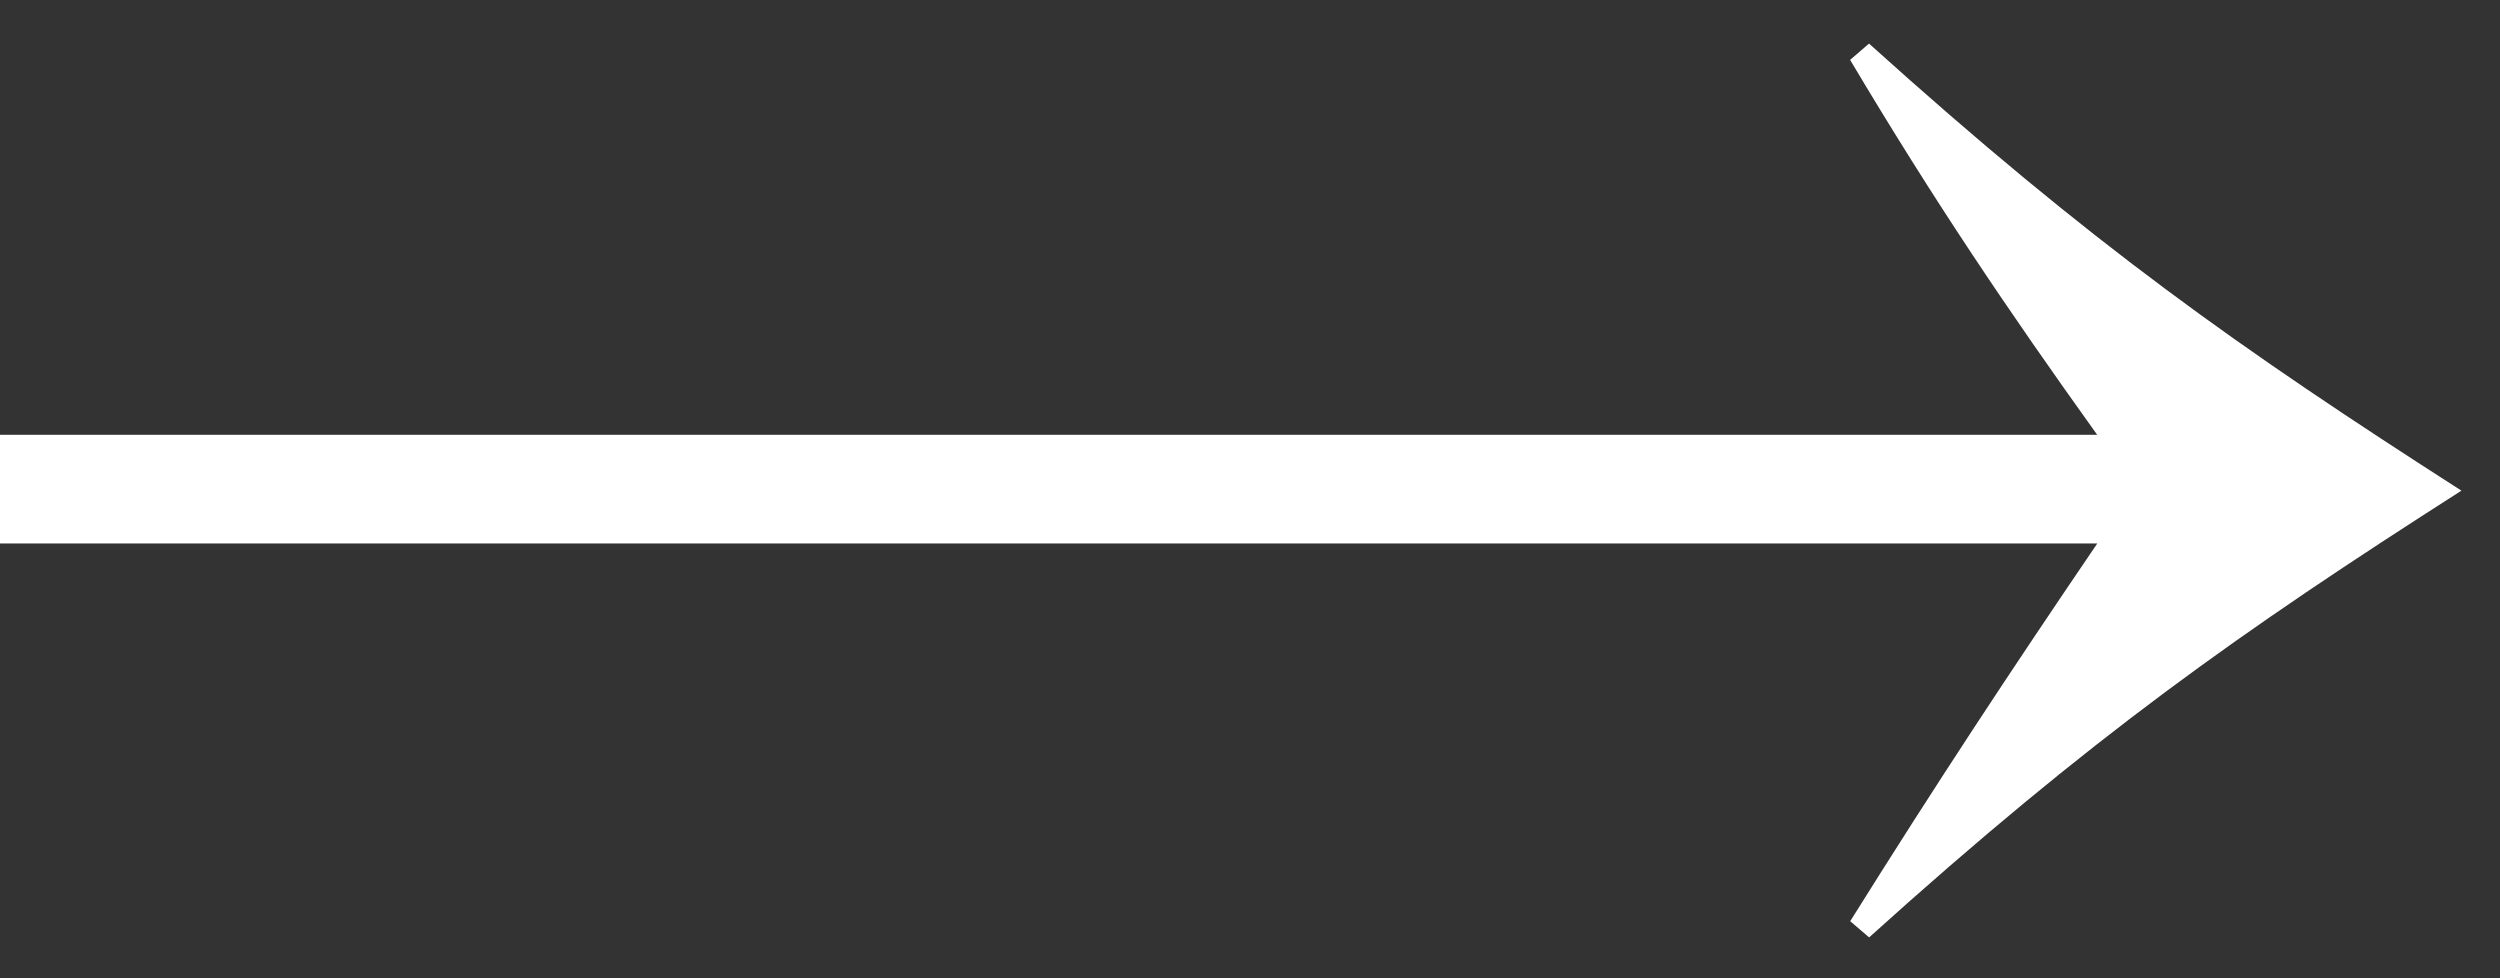
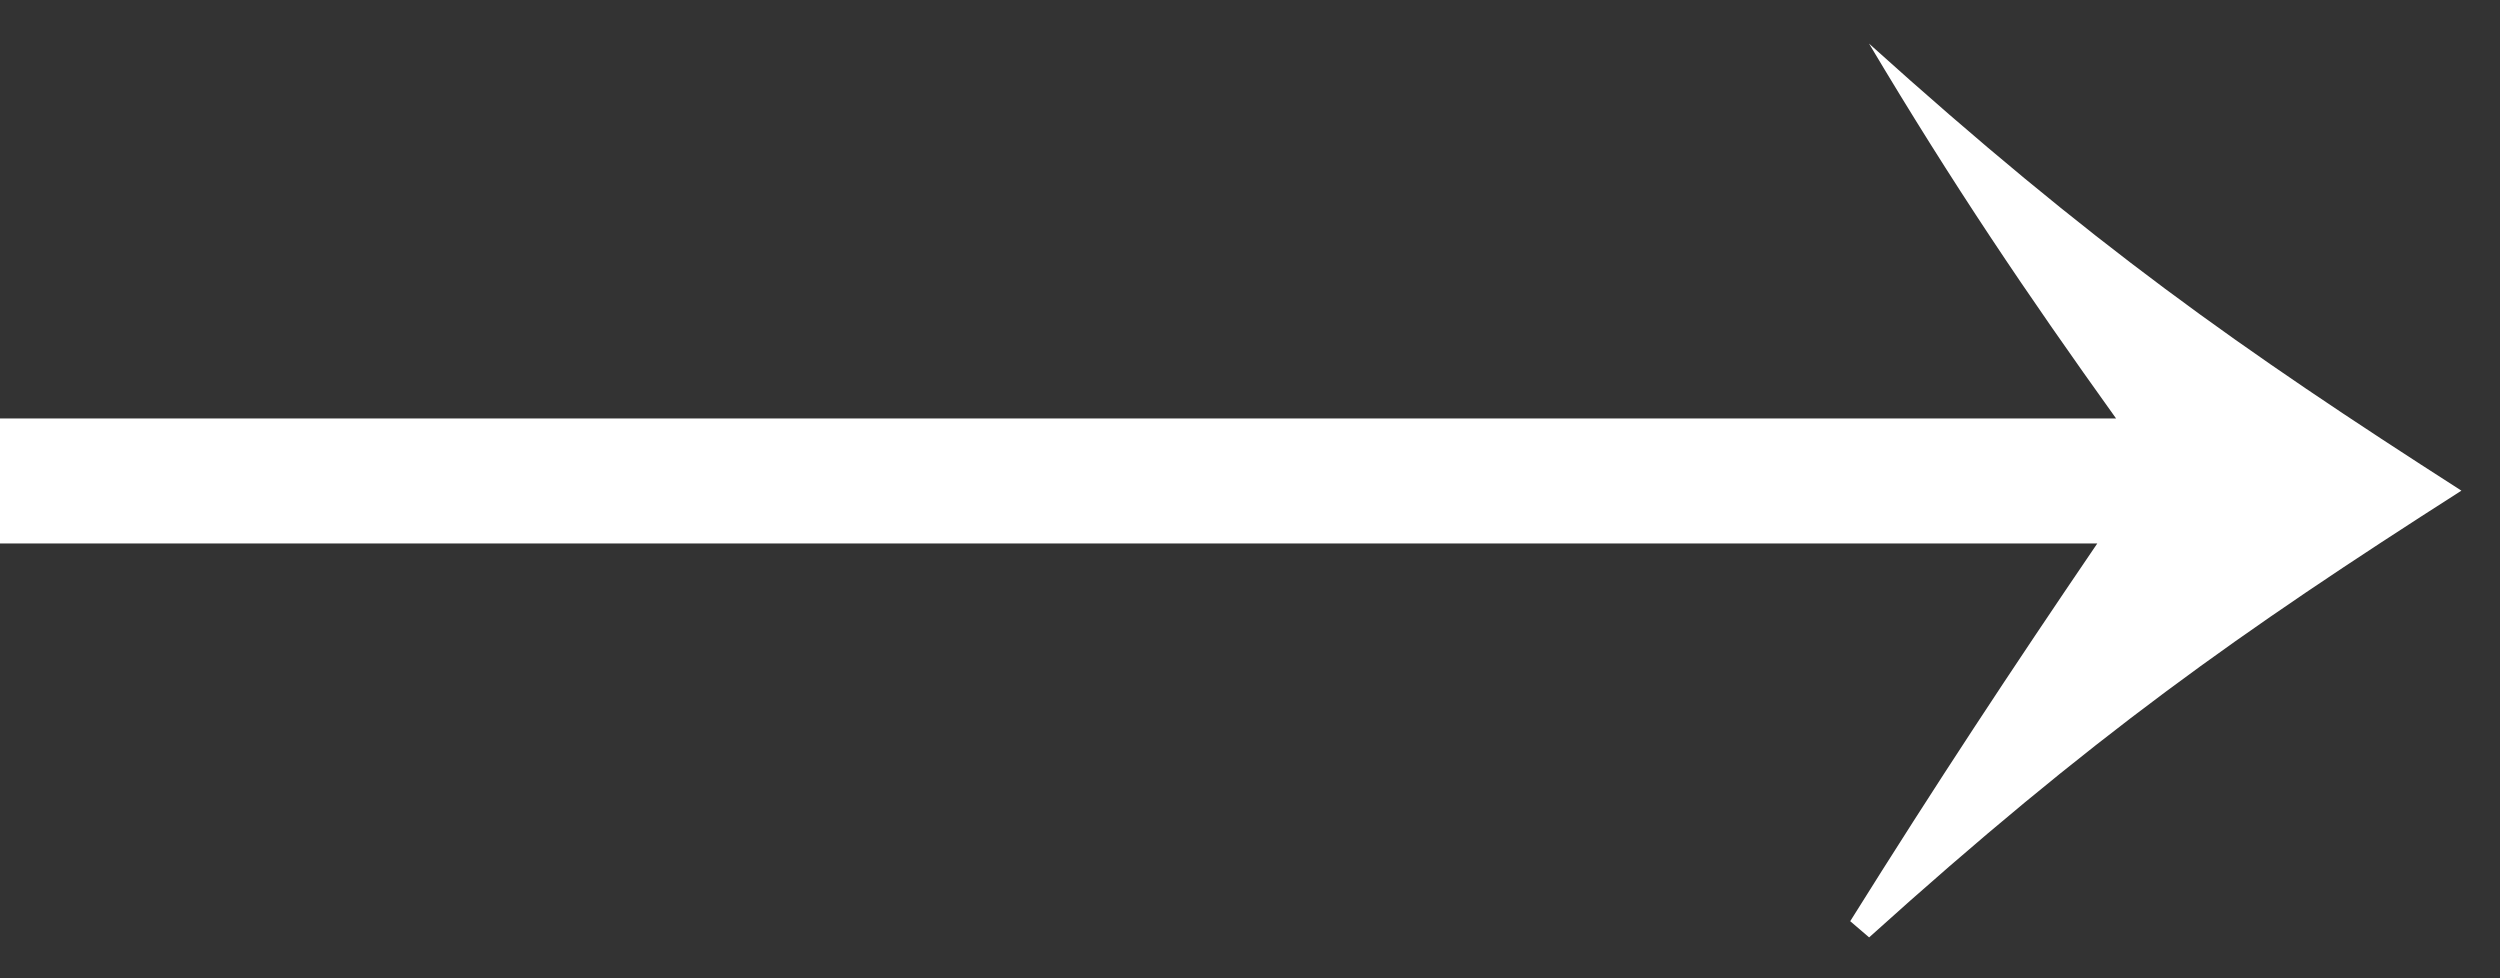
<svg xmlns="http://www.w3.org/2000/svg" version="1.1" id="レイヤー_2" x="0px" y="0px" width="23px" height="9px" viewBox="0 0 23 9" enable-background="new 0 0 23 9" xml:space="preserve">
  <rect x="0" y="0" width="23" height="9" fill="#333333" stroke="none" />
-   <path fill="#FFFFFF" d="M0,5h19.295c-0.799,1.175-1.475,2.199-2.273,3.475l0.174,0.149c2.051-1.85,3.4-2.8,5.449-4.11  C20.596,3.2,19.246,2.25,17.195,0.401l-0.174,0.15c0.774,1.3,1.449,2.299,2.273,3.449H0V5L0,5z" />
+   <path fill="#FFFFFF" d="M0,5h19.295c-0.799,1.175-1.475,2.199-2.273,3.475l0.174,0.149c2.051-1.85,3.4-2.8,5.449-4.11  C20.596,3.2,19.246,2.25,17.195,0.401c0.774,1.3,1.449,2.299,2.273,3.449H0V5L0,5z" />
</svg>